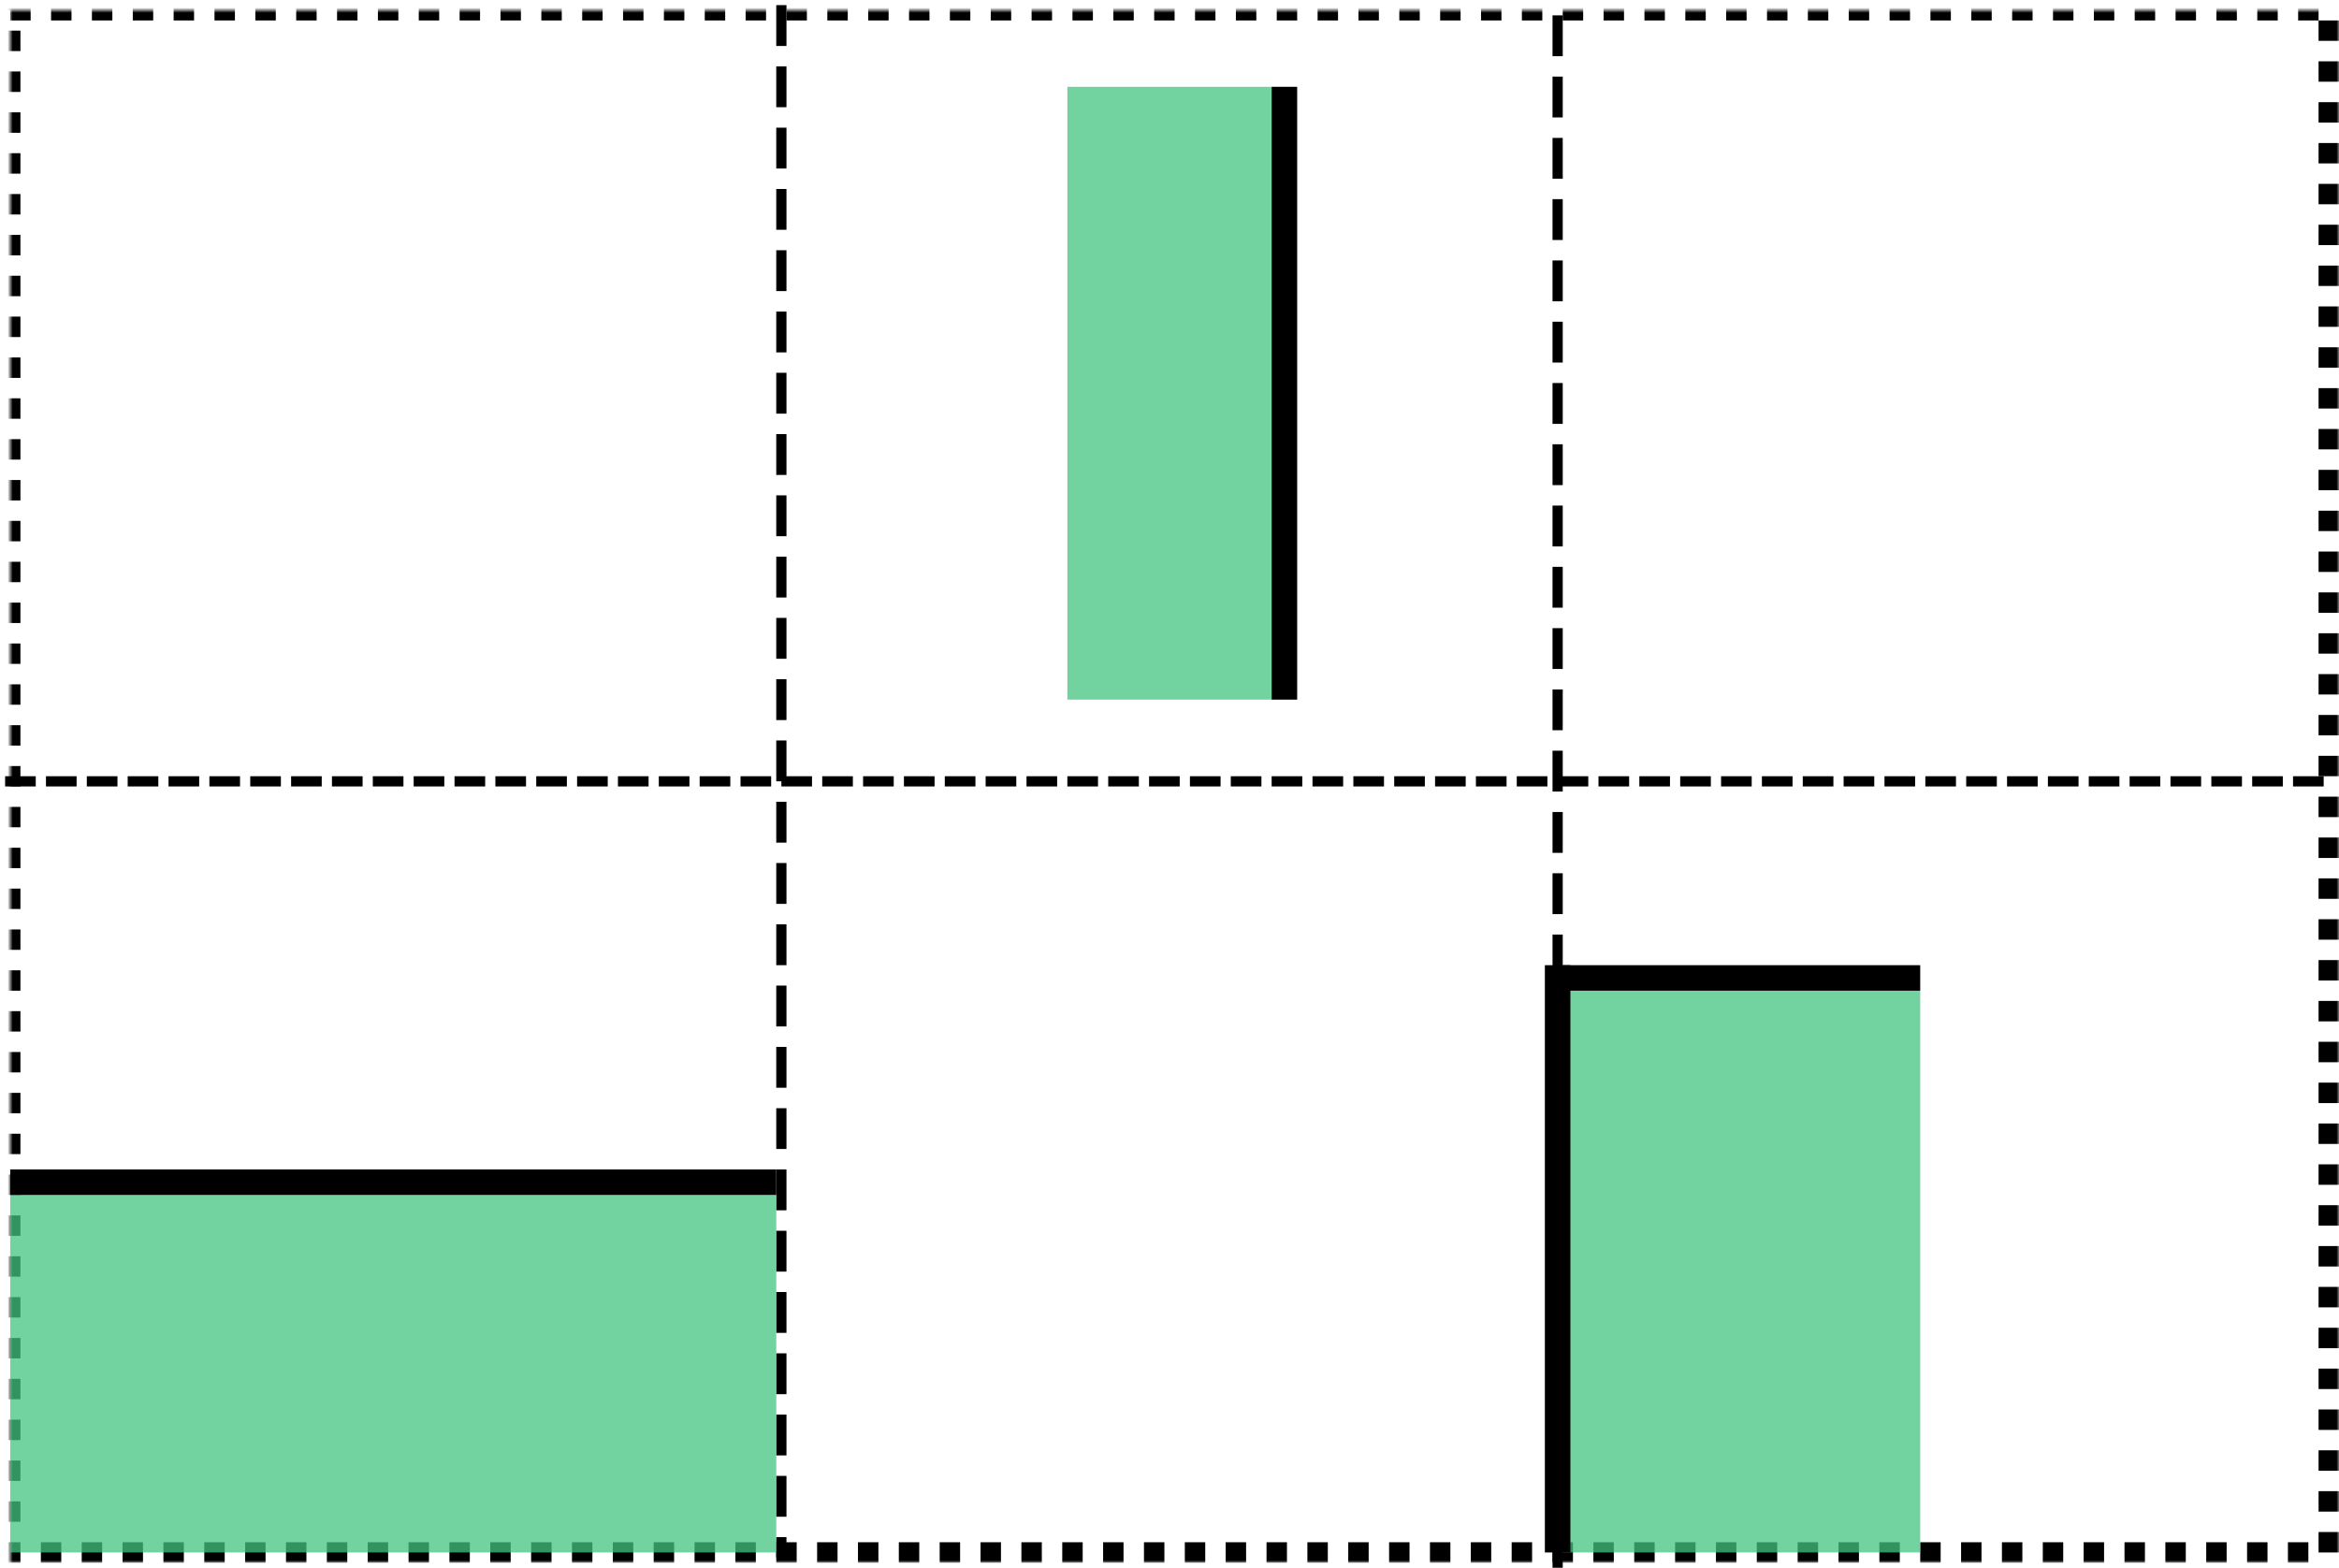
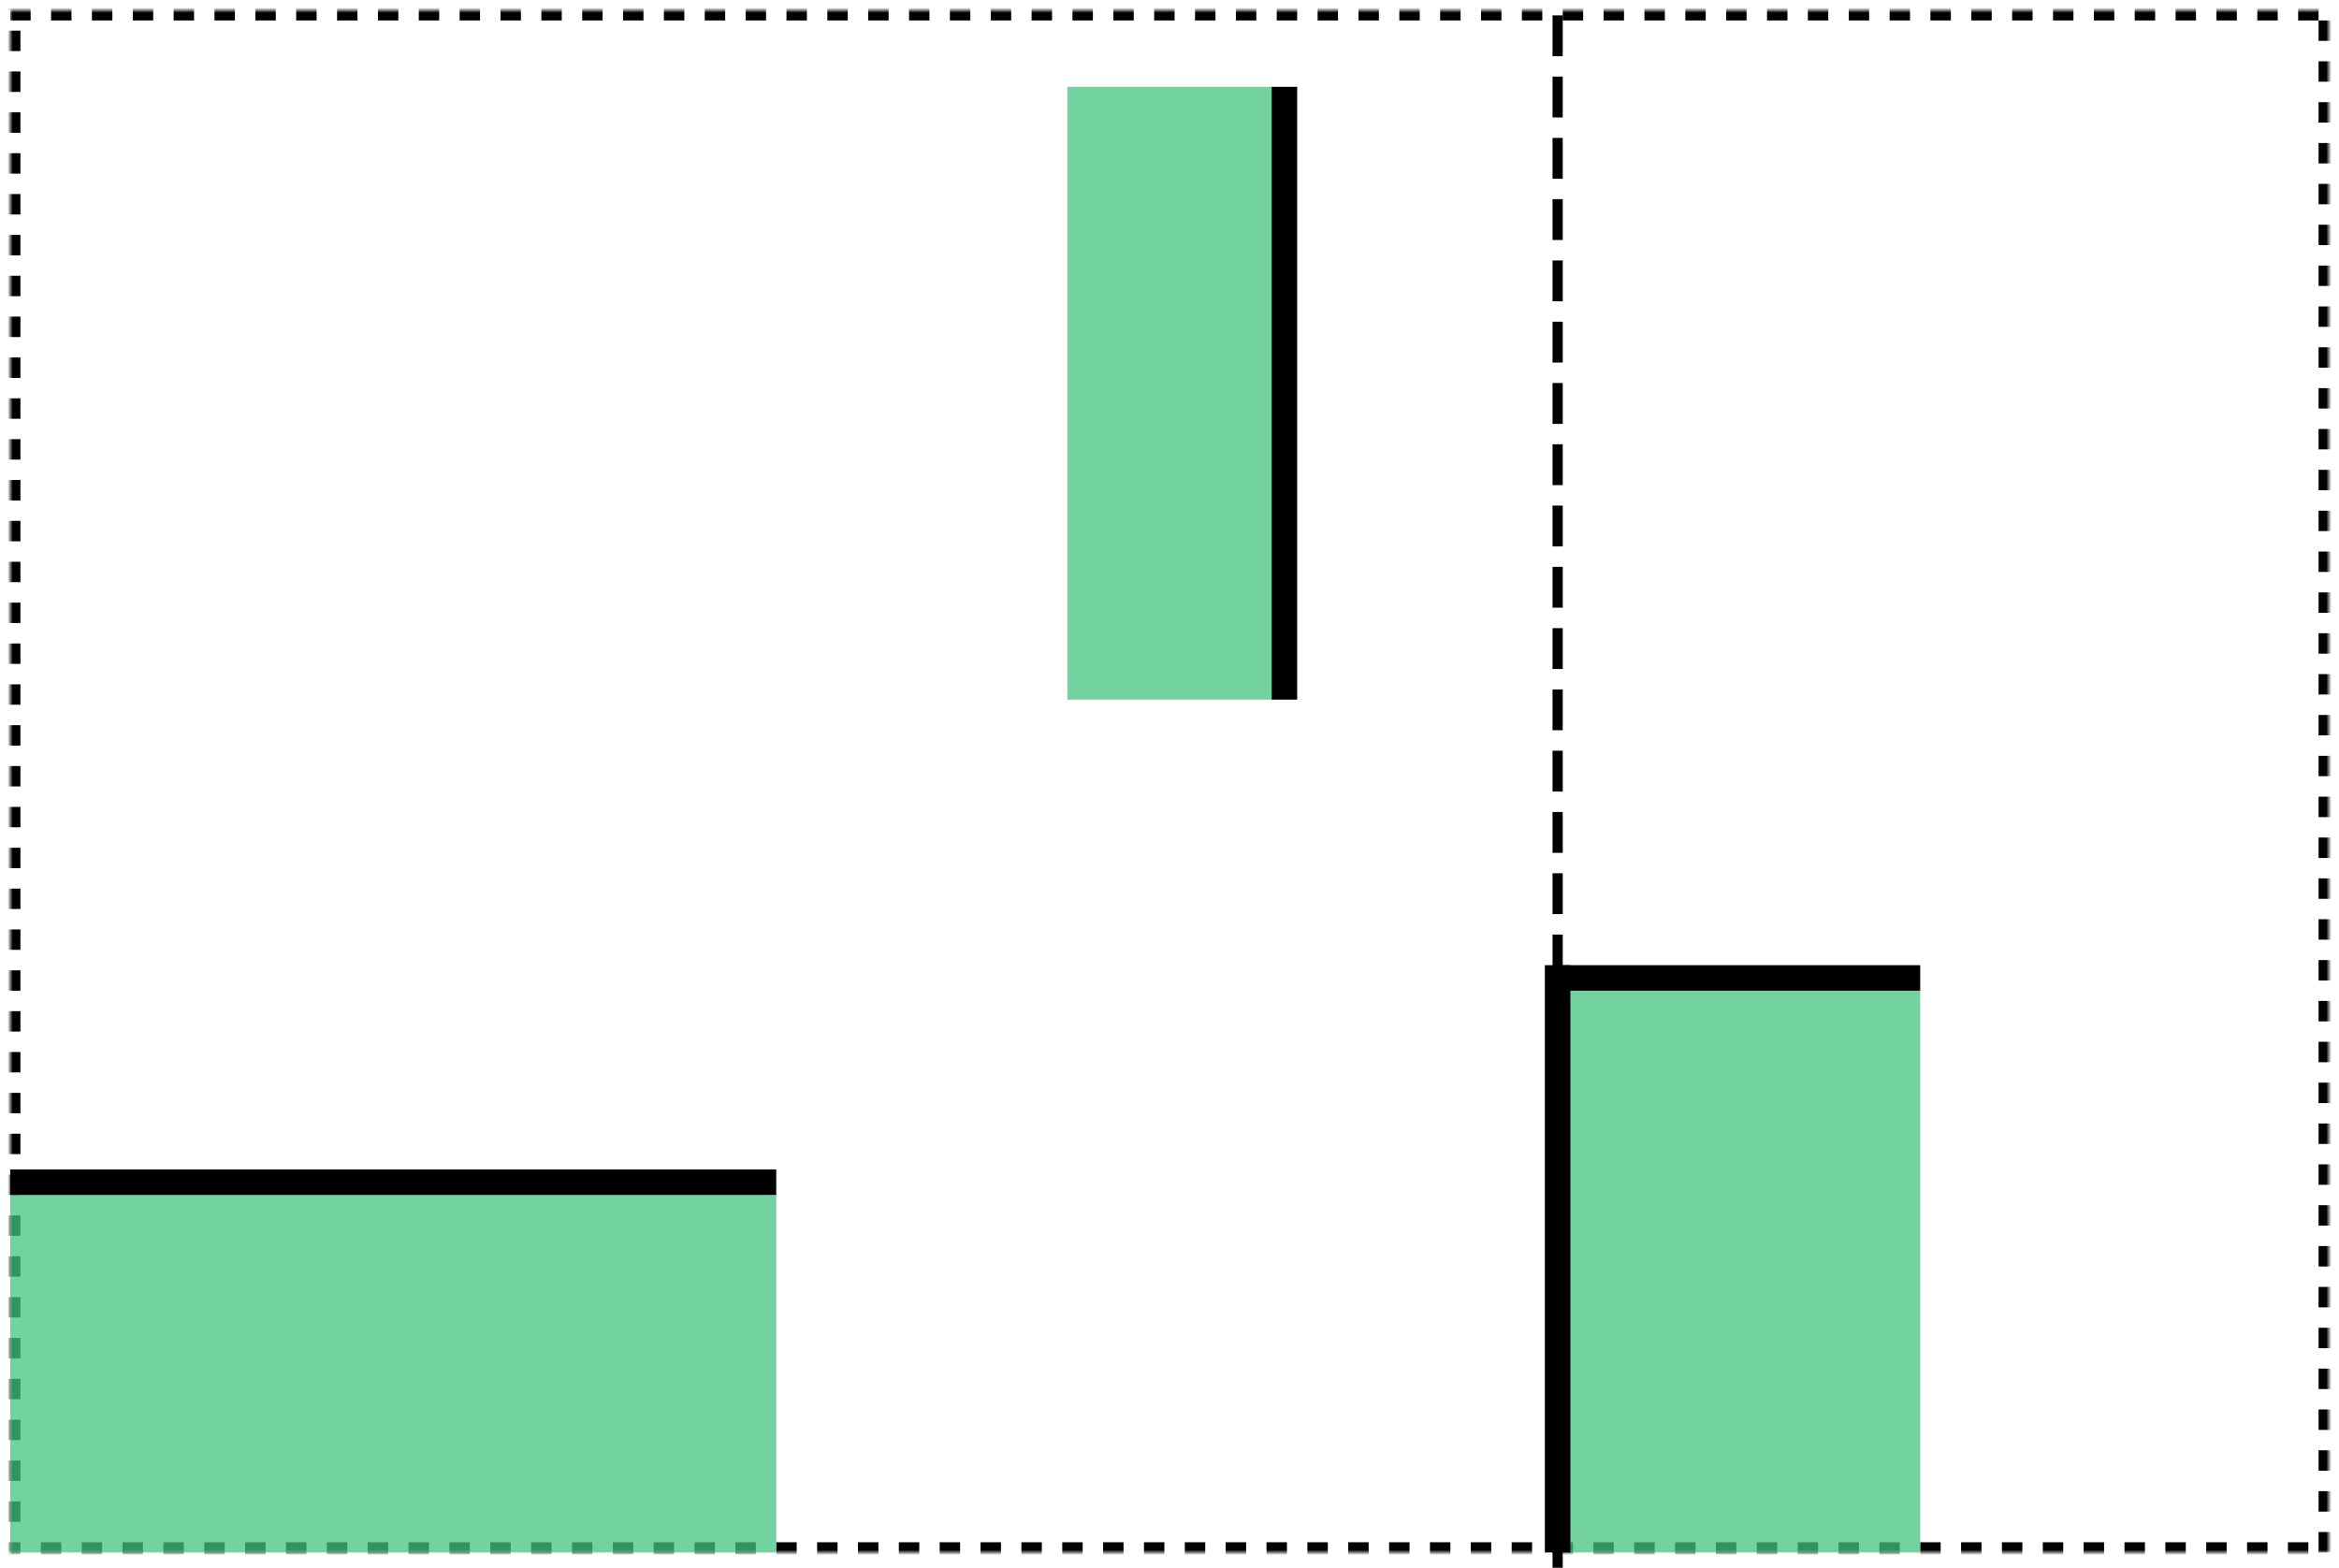
<svg xmlns="http://www.w3.org/2000/svg" xmlns:xlink="http://www.w3.org/1999/xlink" viewBox="0 0 458 307">
  <defs>
    <path id="a" d="M0 0h454v302H0z" />
    <mask id="b" width="458" height="306" x="-2" y="-2">
-       <path fill="#fff" d="M-2-2h458v306H-2z" />
      <use xlink:href="#a" />
    </mask>
  </defs>
  <g fill="none" fill-rule="evenodd" transform="translate(2 2)">
    <use stroke="#000" stroke-width="4" mask="url(#b)" stroke-dasharray="4" xlink:href="#a" />
    <path stroke="#000" stroke-width="5" d="M306.5 189.5h65" stroke-linecap="square" />
-     <path stroke="#000" stroke-width="2" d="M151 0v302M303 2v302" stroke-linecap="square" stroke-dasharray="6" />
+     <path stroke="#000" stroke-width="2" d="M151 0M303 2v302" stroke-linecap="square" stroke-dasharray="6" />
    <path fill="#43c280" fill-opacity=".75" d="M304 192h70v110h-70z" />
    <path stroke="#000" stroke-width="5" d="M303 189.5v110" stroke-linecap="square" />
    <path fill="#43c280" fill-opacity=".75" d="M207 15h40v120h-40z" />
    <path stroke="#000" stroke-width="5" d="M249.5 17.5v115" stroke-linecap="square" />
    <path fill="#43c280" fill-opacity=".75" d="M0 232h150v70H0z" />
-     <path stroke="#000" stroke-width="2" d="M0 151h454" stroke-linecap="square" stroke-dasharray="4" />
    <path stroke="#000" stroke-width="5" d="M2.5 229.5h145" stroke-linecap="square" />
  </g>
</svg>